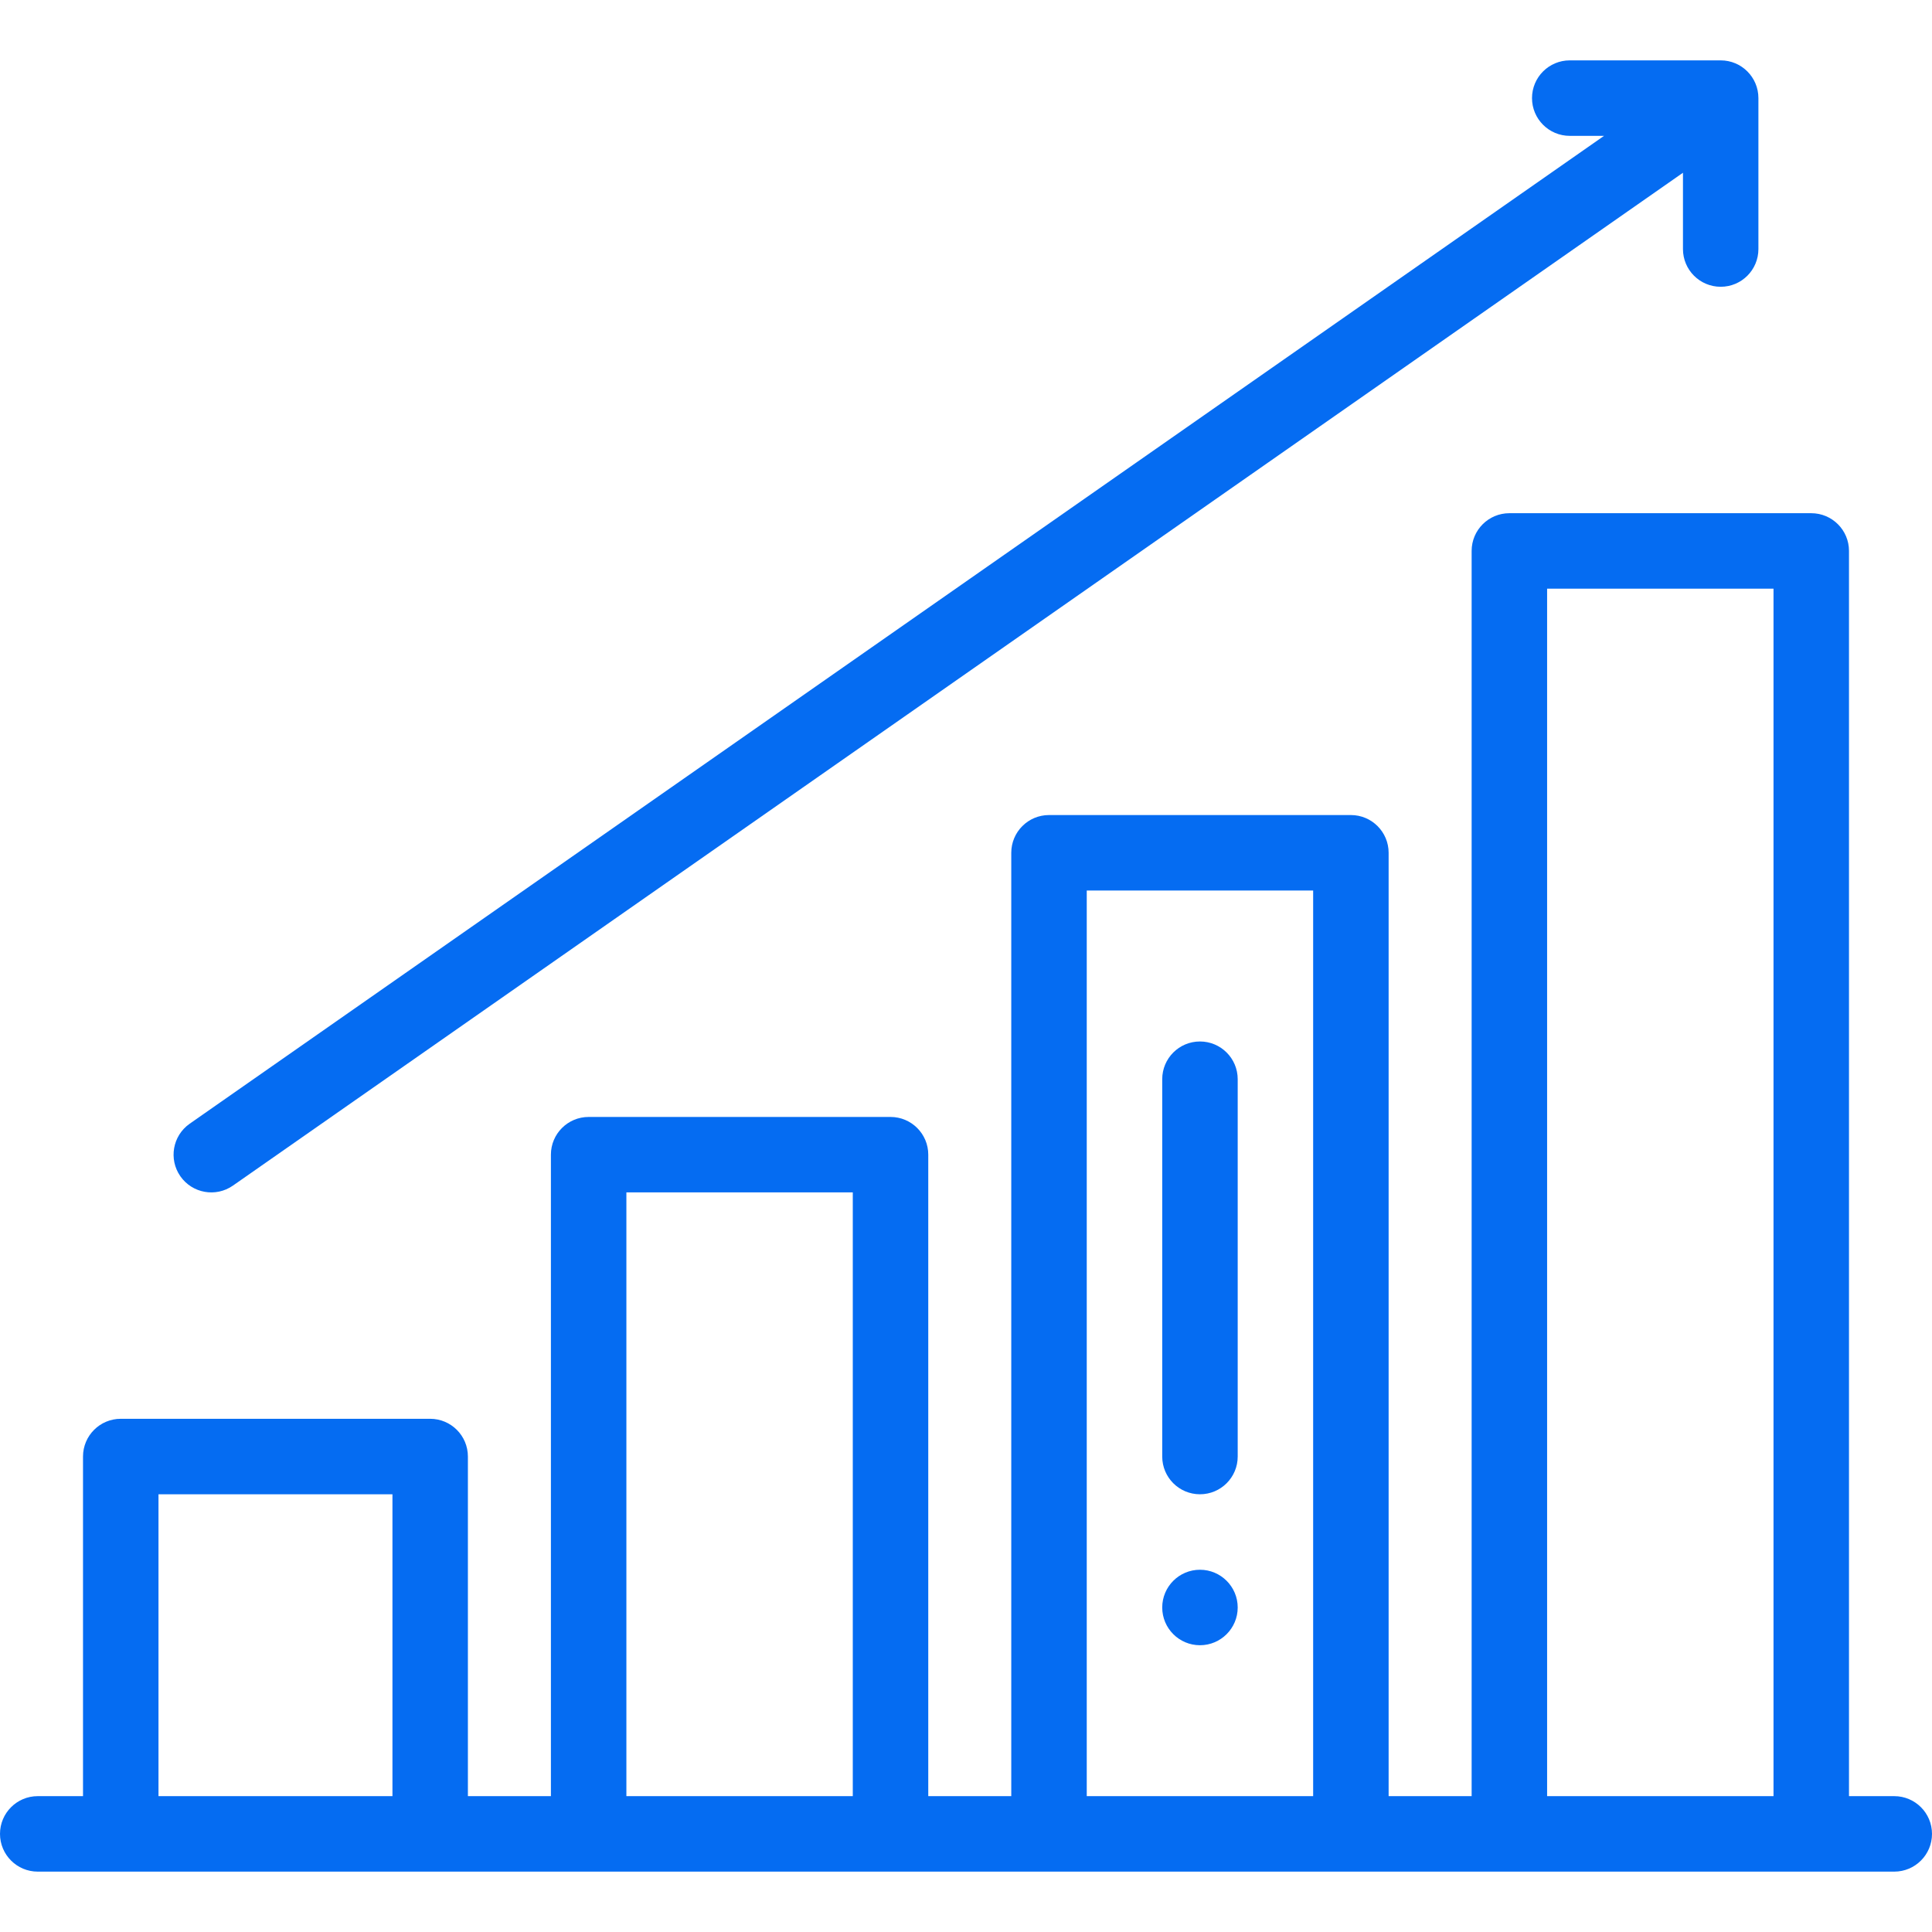
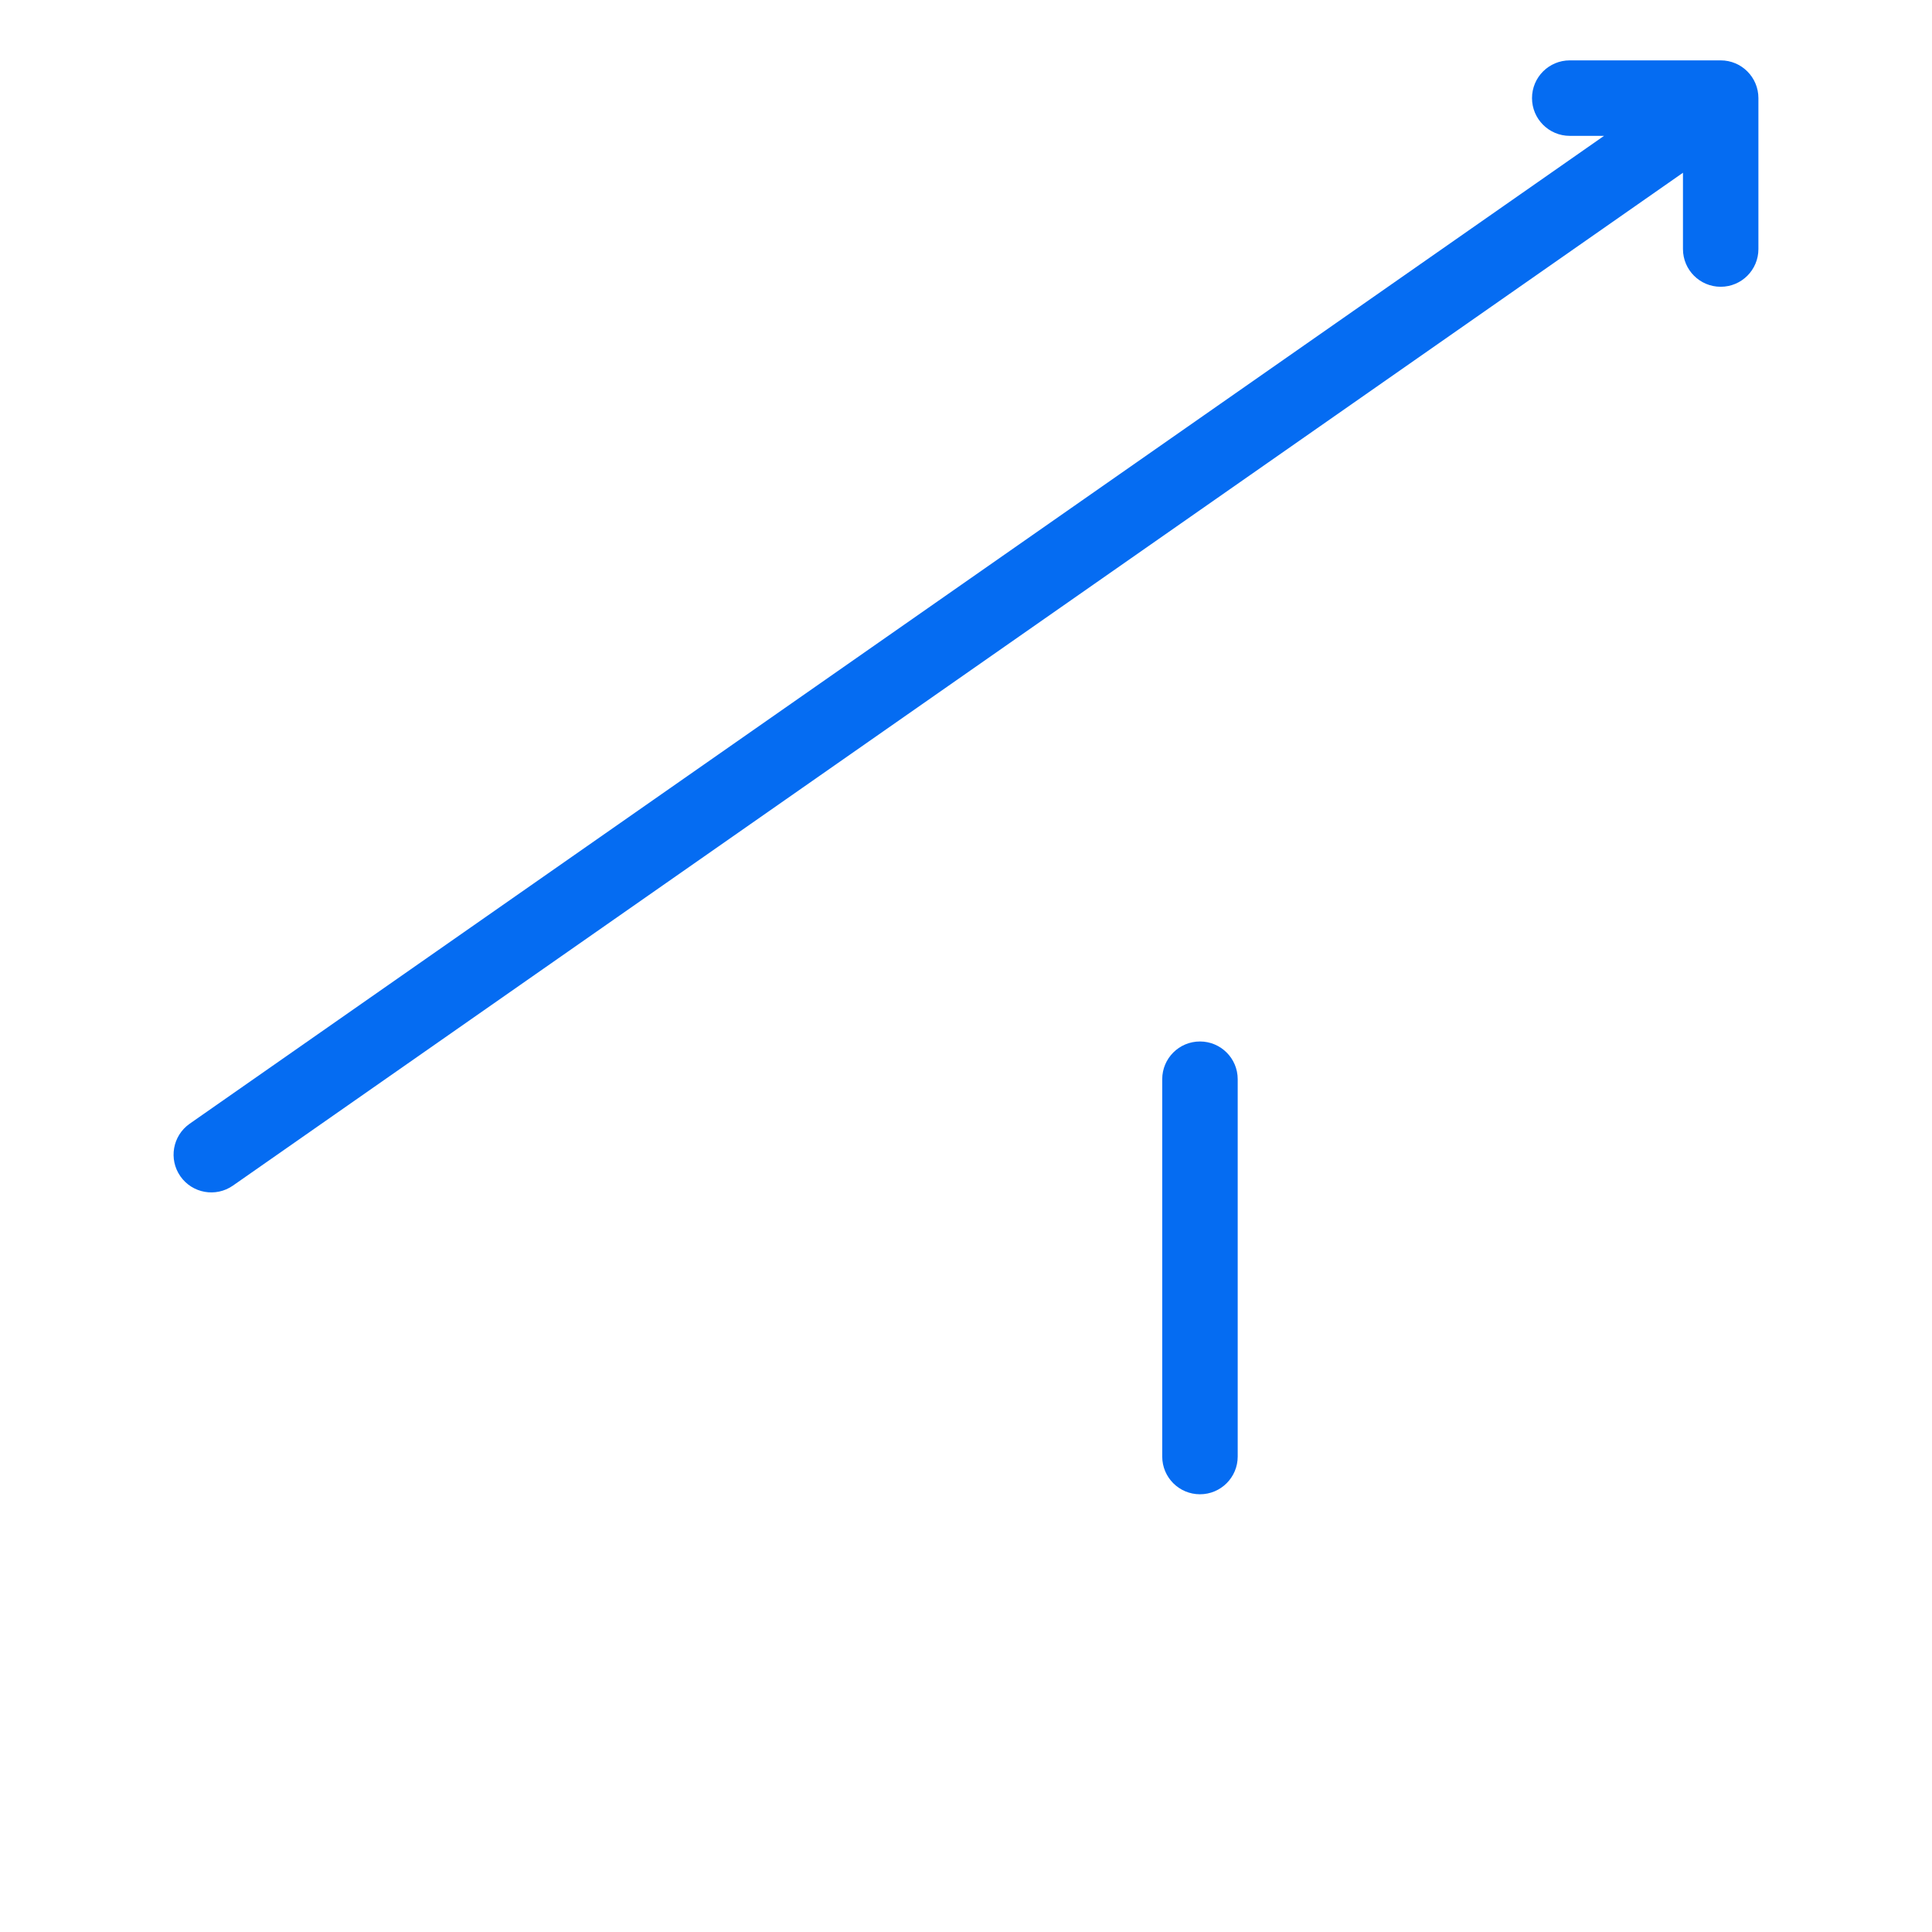
<svg xmlns="http://www.w3.org/2000/svg" width="60" height="60" viewBox="0 0 60 60" fill="none">
  <g clip-path="url(#clip0_4442_687)">
-     <path d="M37.266 48.75C36.619 48.75 36.094 49.275 36.094 49.922C36.094 50.569 36.619 51.094 37.266 51.094C37.912 51.094 38.438 50.569 38.438 49.922C38.438 49.275 37.912 48.75 37.266 48.75Z" fill="#056CF2" />
-     <path d="M58.828 55.781H57.422V17.109C57.422 16.462 56.897 15.938 56.25 15.938H46.875C46.228 15.938 45.703 16.462 45.703 17.109V55.781H43.125V26.484C43.125 25.837 42.6 25.312 41.953 25.312H32.578C31.931 25.312 31.406 25.837 31.406 26.484V55.781H28.828V35.859C28.828 35.212 28.303 34.688 27.656 34.688H18.281C17.634 34.688 17.109 35.212 17.109 35.859V55.781H14.531V45.234C14.531 44.587 14.007 44.062 13.359 44.062H3.75C3.103 44.062 2.578 44.587 2.578 45.234V55.781H1.172C0.525 55.781 0 56.306 0 56.953C0 57.6 0.525 58.125 1.172 58.125H58.828C59.475 58.125 60 57.6 60 56.953C60 56.306 59.475 55.781 58.828 55.781ZM48.047 18.281H55.078V55.781H48.047V18.281ZM33.75 27.656H40.781V55.781H33.75V27.656ZM19.453 37.031H26.484V55.781H19.453V37.031ZM4.922 46.406H12.188V55.781H4.922V46.406Z" fill="#056CF2" />
-     <path d="M5.602 36.531C5.972 37.06 6.702 37.191 7.234 36.82L52.266 5.365V7.734C52.266 8.382 52.79 8.906 53.438 8.906C54.085 8.906 54.609 8.382 54.609 7.734V3.047C54.609 2.4 54.085 1.875 53.438 1.875H48.75C48.103 1.875 47.578 2.4 47.578 3.047C47.578 3.694 48.103 4.219 48.75 4.219H49.815L5.891 34.898C5.361 35.269 5.231 36 5.602 36.531Z" fill="#056CF2" />
+     <path d="M5.602 36.531C5.972 37.06 6.702 37.191 7.234 36.82L52.266 5.365V7.734C52.266 8.382 52.79 8.906 53.438 8.906C54.085 8.906 54.609 8.382 54.609 7.734V3.047C54.609 2.4 54.085 1.875 53.438 1.875H48.75C48.103 1.875 47.578 2.4 47.578 3.047C47.578 3.694 48.103 4.219 48.75 4.219H49.815L5.891 34.898C5.361 35.269 5.231 36 5.602 36.531" fill="#056CF2" />
    <path d="M37.266 32.344C36.618 32.344 36.094 32.868 36.094 33.516V45.234C36.094 45.882 36.618 46.406 37.266 46.406C37.913 46.406 38.438 45.882 38.438 45.234V33.516C38.438 32.868 37.913 32.344 37.266 32.344Z" fill="#056CF2" />
  </g>
  <defs>
    <clipPath id="clip0_4442_687">
      <rect width="60" height="60" fill="white" />
    </clipPath>
  </defs>
</svg>